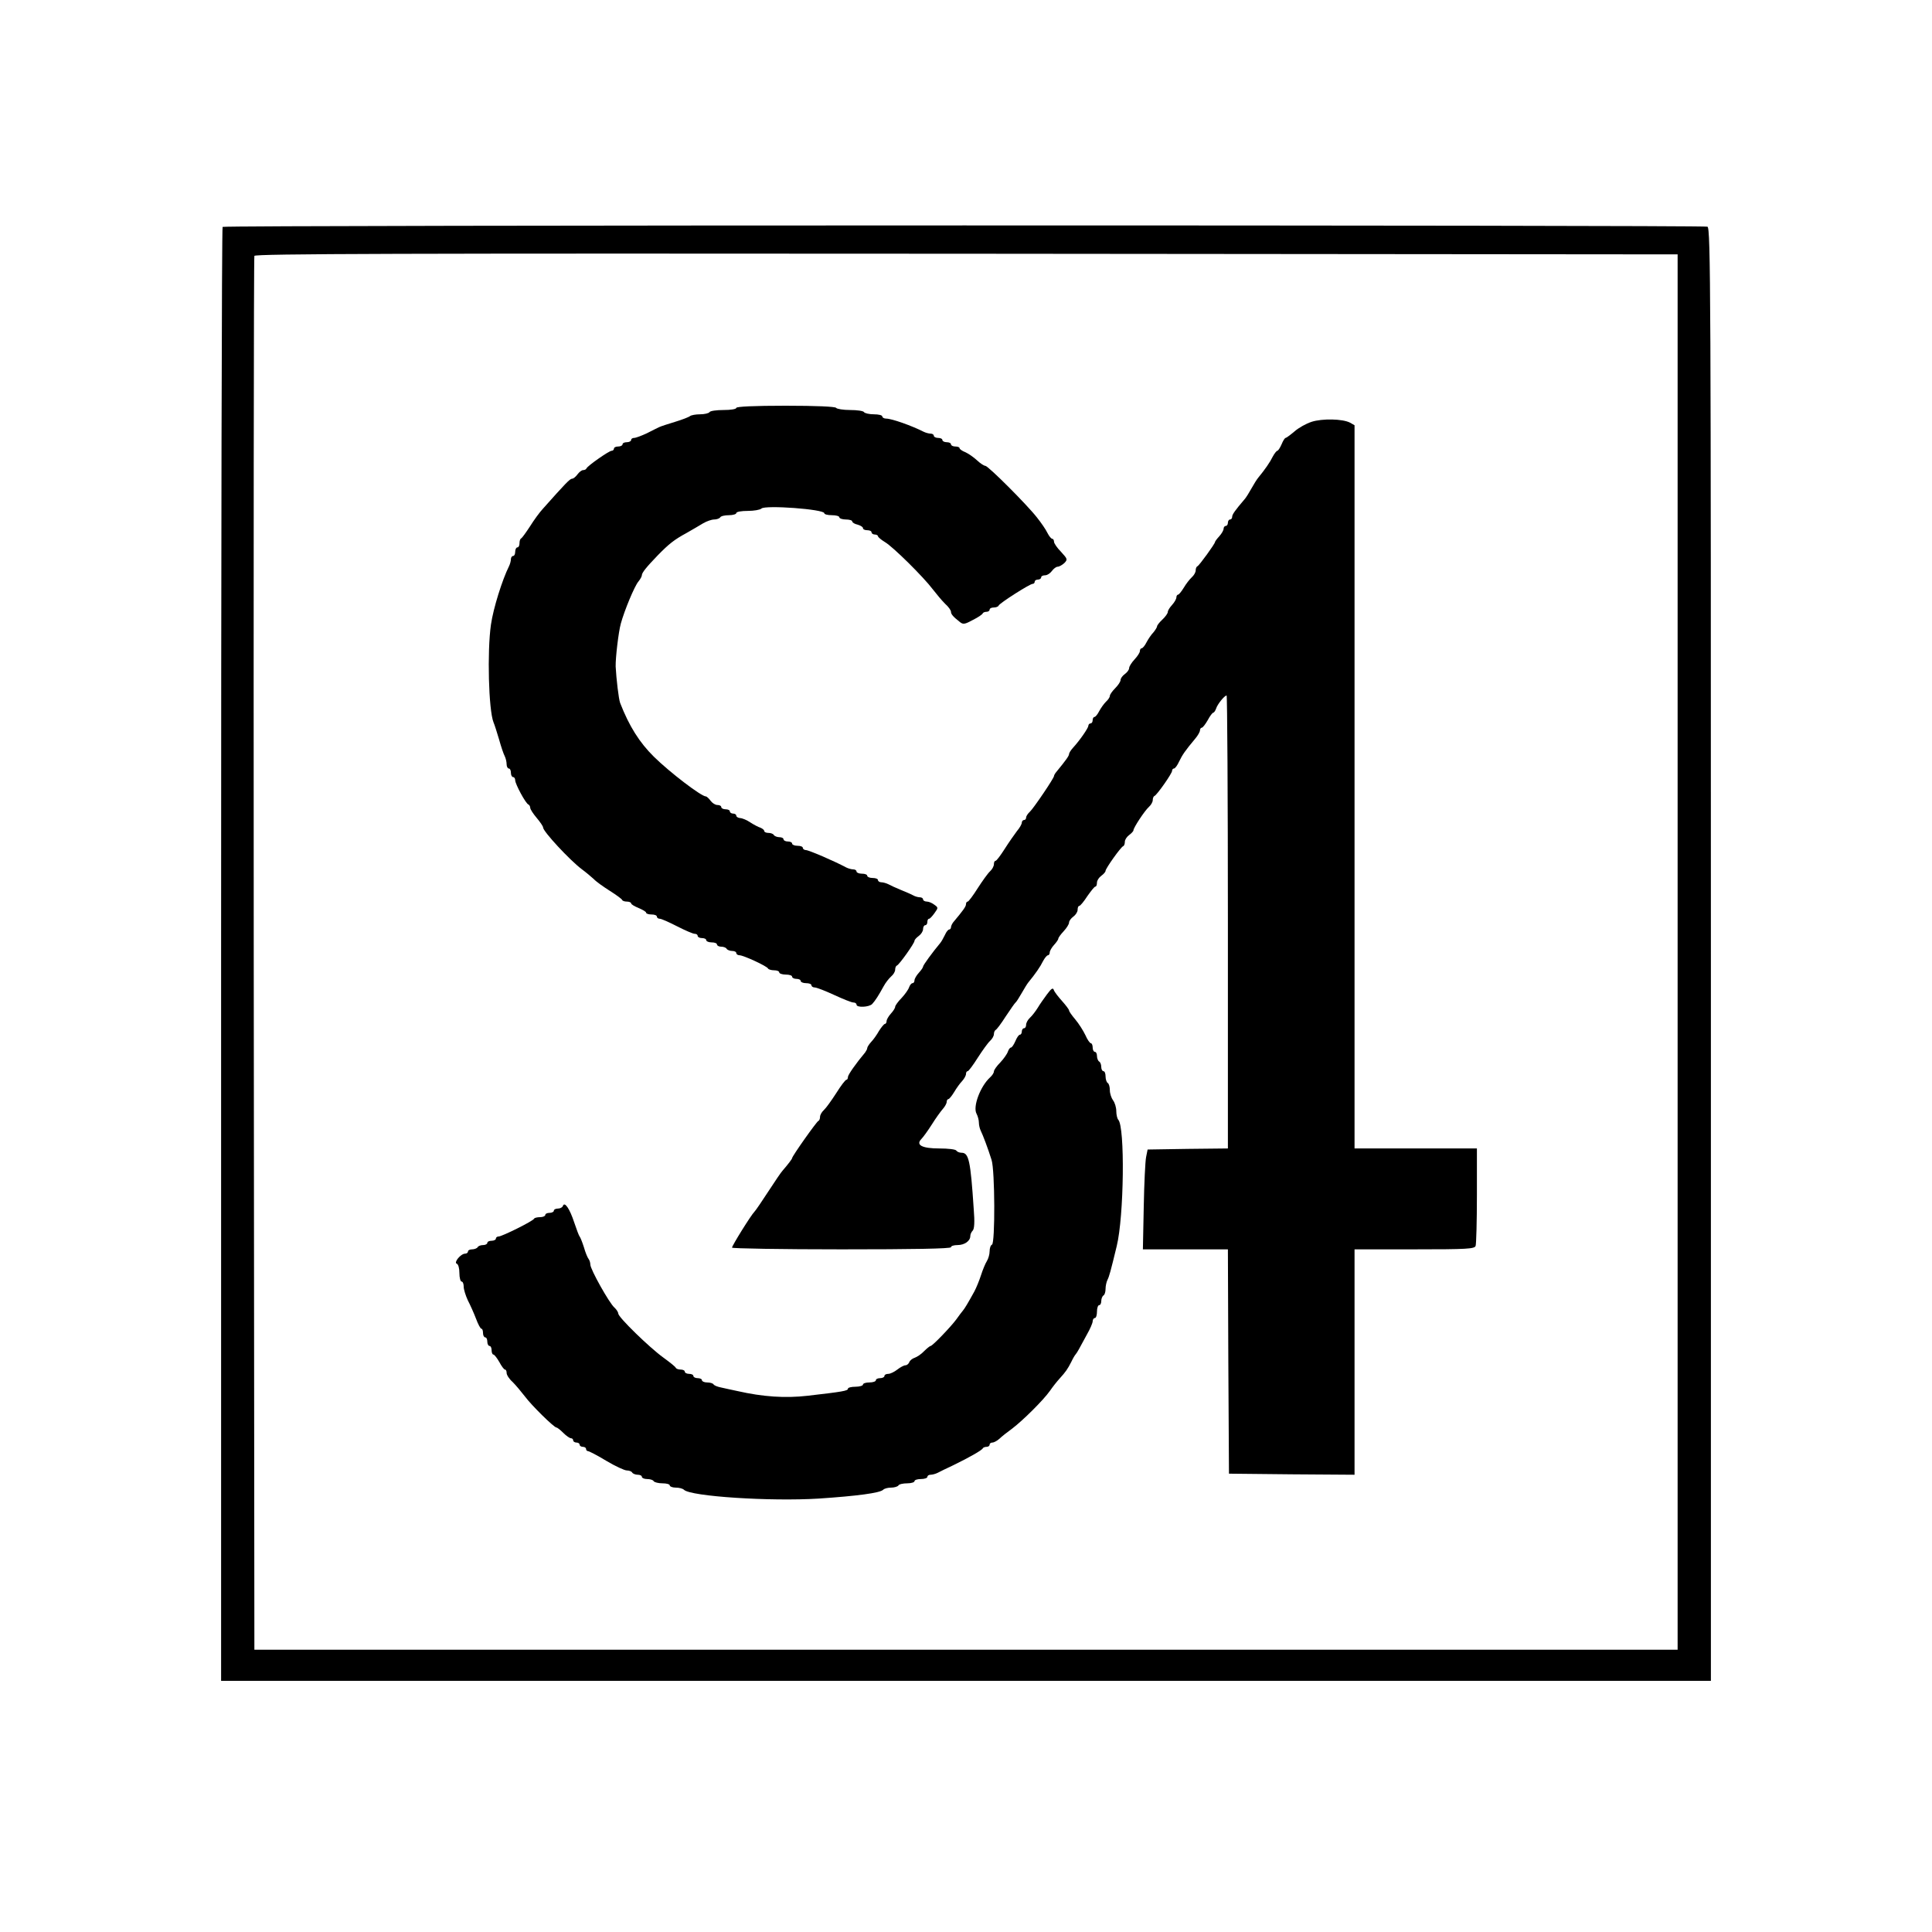
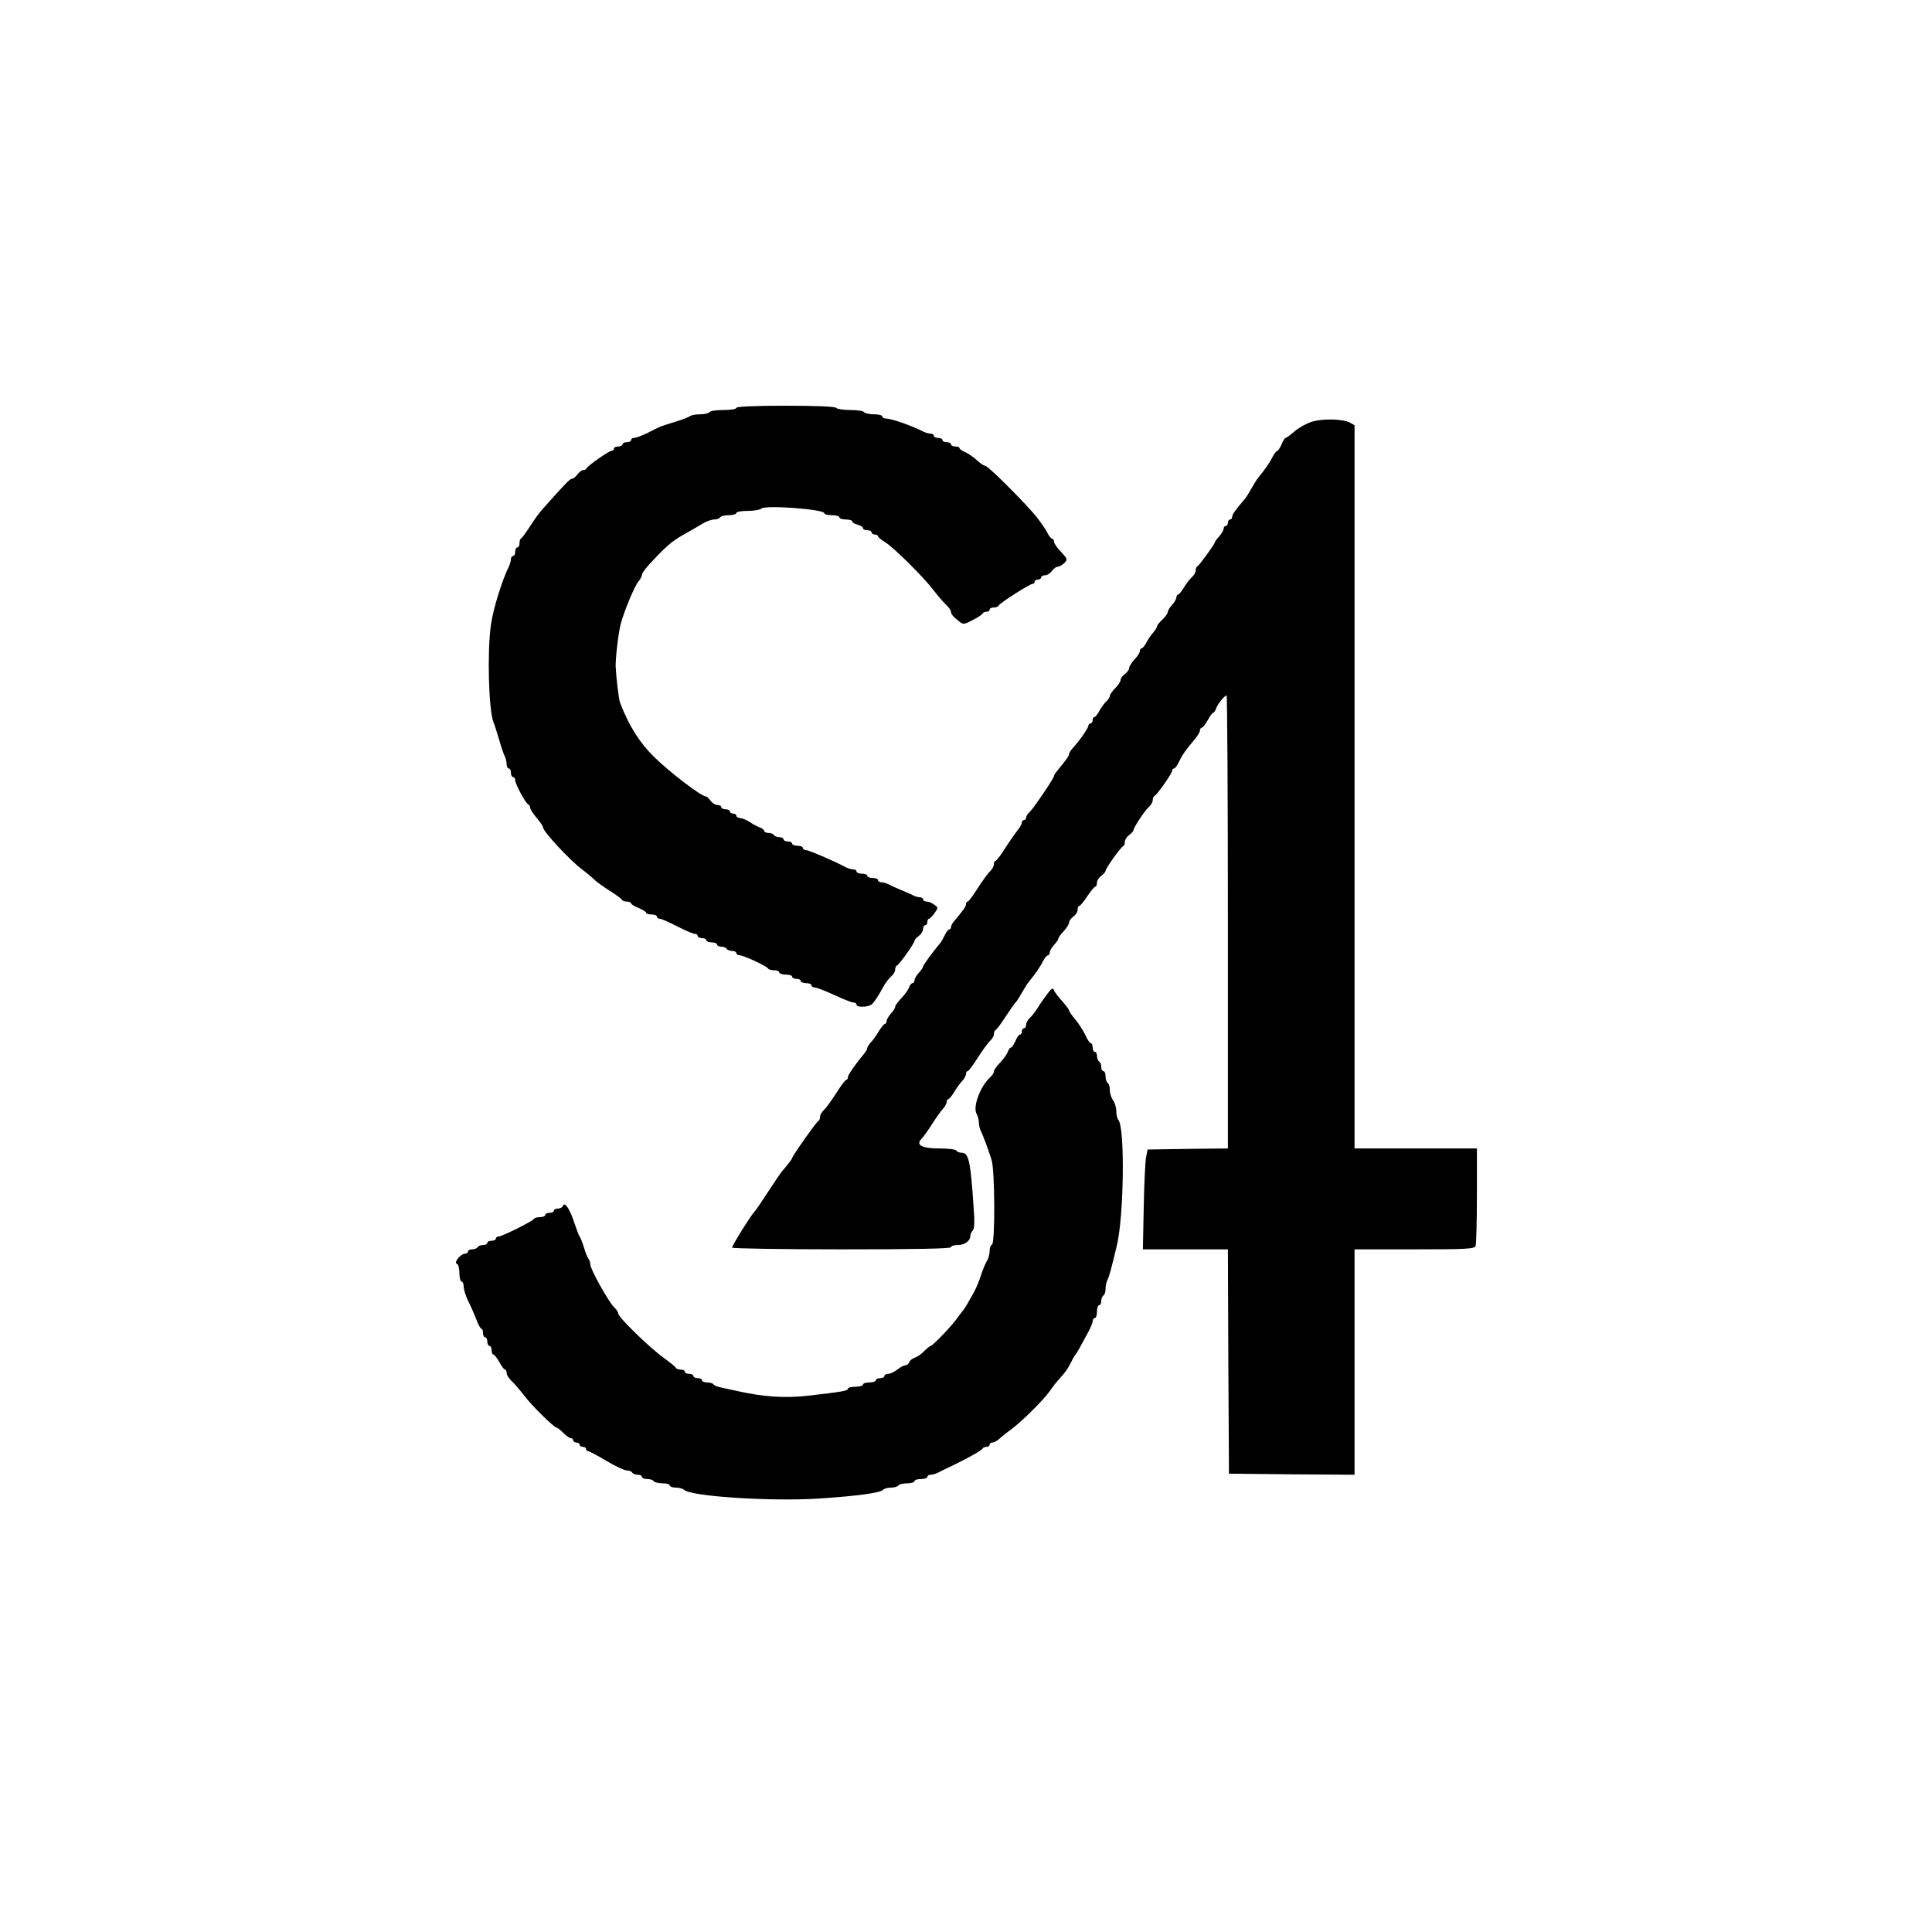
<svg xmlns="http://www.w3.org/2000/svg" version="1.0" width="900pt" height="900pt" viewBox="0 0 900 900" preserveAspectRatio="xMidYMid meet">
  <g transform="translate(0,900) scale(0.1,-0.1)" fill="#000000" stroke="none">
-     <path d="M1037 7943 c-4 -3 -7 -1529 -7 -3390 l0 -3383 3470 0 3470 0 0 3384 c0 3076 -1 3384 -16 3390 -22 8 -6909 8 -6917 -1z m6778 -3378 l0 -3250 -3315 0 -3315 0 -3 3240 c-1 1782 0 3246 3 3253 3 10 672 12 3317 10 l3313 -3 0 -3250z" />
    <path d="M3430 7100 c0 -6 -26 -10 -59 -10 -33 0 -63 -4 -66 -10 -3 -5 -23 -10 -44 -10 -20 0 -41 -4 -46 -8 -6 -5 -37 -17 -70 -27 -33 -10 -67 -21 -75 -25 -8 -4 -35 -17 -58 -29 -24 -11 -50 -21 -58 -21 -8 0 -14 -4 -14 -10 0 -5 -9 -10 -20 -10 -11 0 -20 -4 -20 -10 0 -5 -9 -10 -20 -10 -11 0 -20 -4 -20 -10 0 -5 -5 -10 -11 -10 -12 0 -112 -70 -117 -82 -2 -5 -9 -8 -16 -8 -6 0 -18 -9 -26 -20 -8 -11 -19 -20 -25 -20 -10 0 -31 -22 -136 -140 -15 -16 -42 -53 -60 -82 -19 -29 -37 -54 -41 -56 -5 -2 -8 -12 -8 -23 0 -10 -4 -19 -10 -19 -5 0 -10 -9 -10 -20 0 -11 -4 -20 -10 -20 -5 0 -10 -7 -10 -15 0 -8 -4 -23 -9 -33 -31 -62 -73 -195 -84 -272 -18 -125 -11 -397 12 -455 5 -11 16 -47 26 -80 9 -33 21 -68 26 -77 5 -10 9 -27 9 -38 0 -11 5 -20 10 -20 6 0 10 -9 10 -20 0 -11 5 -20 10 -20 6 0 10 -7 10 -15 0 -17 49 -109 62 -113 4 -2 8 -9 8 -15 0 -7 14 -28 30 -47 16 -19 30 -39 30 -45 0 -18 124 -152 180 -194 19 -14 44 -35 56 -46 11 -12 45 -36 75 -55 30 -19 56 -38 57 -42 2 -5 12 -8 23 -8 10 0 19 -4 19 -8 0 -5 16 -14 35 -22 19 -8 35 -17 35 -22 0 -4 11 -8 25 -8 14 0 25 -4 25 -10 0 -5 6 -10 14 -10 7 0 43 -16 80 -35 37 -19 74 -35 82 -35 8 0 14 -4 14 -10 0 -5 9 -10 20 -10 11 0 20 -4 20 -10 0 -5 11 -10 25 -10 14 0 25 -4 25 -10 0 -5 9 -10 19 -10 11 0 23 -4 26 -10 3 -5 15 -10 26 -10 10 0 19 -4 19 -10 0 -5 7 -10 15 -10 18 0 129 -51 133 -62 2 -4 15 -8 28 -8 13 0 24 -4 24 -10 0 -5 14 -10 30 -10 17 0 30 -4 30 -10 0 -5 9 -10 20 -10 11 0 20 -4 20 -10 0 -5 11 -10 25 -10 14 0 25 -4 25 -10 0 -5 7 -10 15 -10 9 0 50 -16 91 -35 41 -19 81 -35 89 -35 8 0 15 -4 15 -10 0 -15 59 -12 73 3 14 15 30 40 53 82 9 17 25 37 35 46 11 9 19 23 19 32 0 8 3 17 8 19 11 4 82 104 82 115 0 5 9 15 20 23 11 8 20 22 20 32 0 10 5 18 10 18 6 0 10 7 10 15 0 8 3 15 8 15 4 0 15 12 25 26 18 25 18 26 0 39 -10 8 -26 15 -35 15 -10 0 -18 5 -18 10 0 6 -7 10 -15 10 -8 0 -23 4 -33 10 -9 5 -35 16 -57 25 -22 9 -48 21 -57 26 -10 5 -25 9 -33 9 -8 0 -15 5 -15 10 0 6 -11 10 -25 10 -14 0 -25 5 -25 10 0 6 -11 10 -25 10 -14 0 -25 5 -25 10 0 6 -7 10 -15 10 -8 0 -23 4 -33 9 -58 31 -175 81 -188 81 -7 0 -14 5 -14 10 0 6 -11 10 -25 10 -14 0 -25 5 -25 10 0 6 -9 10 -20 10 -11 0 -20 5 -20 10 0 6 -9 10 -19 10 -11 0 -23 5 -26 10 -3 6 -15 10 -26 10 -10 0 -19 4 -19 9 0 5 -8 11 -17 15 -10 3 -31 14 -48 25 -16 11 -38 20 -47 20 -10 1 -18 6 -18 11 0 6 -7 10 -15 10 -8 0 -15 5 -15 10 0 6 -9 10 -20 10 -11 0 -20 5 -20 10 0 6 -8 10 -18 10 -10 0 -24 9 -32 20 -8 11 -18 20 -22 20 -21 0 -168 112 -242 185 -67 66 -115 142 -157 250 -7 18 -18 113 -21 170 -1 39 13 160 24 200 17 62 64 175 82 196 9 11 16 24 16 29 0 12 21 38 75 94 52 53 76 72 133 103 26 15 61 35 77 45 17 10 40 18 52 18 12 0 25 5 28 10 3 6 22 10 41 10 19 0 34 5 34 10 0 6 24 10 53 10 29 0 58 5 64 11 17 17 293 -3 293 -22 0 -5 16 -9 35 -9 19 0 35 -4 35 -10 0 -5 14 -10 30 -10 17 0 30 -4 30 -9 0 -5 11 -12 25 -15 14 -4 25 -11 25 -16 0 -6 9 -10 20 -10 11 0 20 -4 20 -10 0 -5 7 -10 15 -10 8 0 15 -4 15 -8 0 -4 14 -16 32 -27 38 -22 181 -164 223 -220 17 -22 42 -52 57 -67 16 -14 28 -31 28 -38 0 -11 10 -23 42 -48 15 -12 23 -10 60 10 24 12 45 26 46 31 2 4 10 7 18 7 8 0 14 5 14 10 0 6 9 10 19 10 11 0 21 4 23 9 4 11 145 101 158 101 6 0 10 5 10 10 0 6 7 10 15 10 8 0 15 5 15 10 0 6 8 10 18 10 10 0 24 9 32 20 8 11 20 20 27 20 7 0 21 8 31 17 16 17 15 19 -15 52 -18 18 -33 40 -33 47 0 8 -4 14 -8 14 -5 0 -15 12 -23 28 -7 15 -29 47 -49 72 -46 59 -227 240 -240 240 -6 0 -23 11 -38 25 -15 14 -39 31 -54 38 -16 6 -28 15 -28 19 0 5 -9 8 -20 8 -11 0 -20 5 -20 10 0 6 -9 10 -20 10 -11 0 -20 5 -20 10 0 6 -9 10 -20 10 -11 0 -20 5 -20 10 0 6 -7 10 -15 10 -8 0 -23 4 -33 9 -55 28 -148 61 -174 61 -10 0 -18 5 -18 10 0 6 -18 10 -39 10 -22 0 -43 5 -46 10 -3 6 -33 10 -65 10 -32 0 -62 5 -65 10 -4 6 -93 10 -236 10 -146 0 -229 -4 -229 -10z" />
    <path d="M6110 7035 c-25 -8 -61 -28 -80 -45 -19 -16 -38 -30 -41 -30 -4 0 -12 -13 -19 -30 -7 -16 -16 -30 -20 -30 -3 0 -13 -12 -21 -27 -12 -25 -36 -60 -69 -100 -5 -6 -19 -28 -30 -48 -11 -20 -25 -42 -30 -48 -48 -56 -60 -74 -60 -84 0 -7 -4 -13 -10 -13 -5 0 -10 -7 -10 -15 0 -8 -4 -15 -10 -15 -5 0 -10 -6 -10 -13 0 -7 -9 -23 -20 -35 -11 -12 -20 -24 -20 -27 0 -8 -74 -110 -82 -113 -5 -2 -8 -11 -8 -19 0 -9 -8 -23 -18 -32 -10 -9 -27 -31 -37 -48 -11 -18 -23 -33 -27 -33 -4 0 -8 -6 -8 -13 0 -7 -9 -23 -20 -35 -11 -12 -20 -26 -20 -33 0 -6 -11 -22 -25 -35 -14 -13 -25 -27 -25 -32 0 -4 -8 -17 -17 -28 -10 -10 -24 -31 -32 -46 -8 -16 -18 -28 -23 -28 -4 0 -8 -6 -8 -13 0 -7 -11 -24 -25 -39 -14 -15 -25 -33 -25 -40 0 -8 -9 -20 -20 -28 -11 -8 -20 -20 -20 -28 0 -7 -11 -24 -25 -38 -14 -14 -25 -30 -25 -36 0 -6 -8 -18 -18 -27 -9 -9 -23 -28 -31 -43 -8 -16 -18 -28 -23 -28 -4 0 -8 -7 -8 -15 0 -8 -4 -15 -10 -15 -5 0 -10 -5 -10 -11 0 -10 -39 -67 -72 -103 -10 -11 -18 -24 -18 -29 0 -8 -14 -28 -60 -84 -6 -7 -10 -15 -10 -18 0 -10 -95 -150 -112 -166 -10 -9 -18 -21 -18 -28 0 -6 -4 -11 -10 -11 -5 0 -10 -6 -10 -12 0 -7 -10 -25 -23 -40 -12 -16 -38 -53 -57 -83 -19 -30 -38 -55 -42 -55 -5 0 -8 -7 -8 -16 0 -9 -8 -24 -18 -33 -10 -9 -35 -44 -57 -78 -22 -35 -43 -63 -47 -63 -5 0 -8 -6 -8 -12 0 -11 -13 -29 -60 -85 -5 -7 -10 -17 -10 -23 0 -5 -4 -10 -8 -10 -5 0 -14 -11 -20 -25 -7 -14 -16 -31 -22 -38 -35 -42 -80 -103 -80 -110 0 -4 -9 -17 -20 -29 -11 -12 -20 -28 -20 -35 0 -7 -4 -13 -9 -13 -5 0 -12 -8 -16 -19 -3 -10 -19 -33 -35 -50 -17 -17 -30 -36 -30 -41 0 -6 -9 -20 -20 -32 -11 -12 -20 -28 -20 -35 0 -7 -4 -13 -8 -13 -4 0 -16 -15 -27 -32 -10 -18 -27 -42 -37 -52 -10 -11 -18 -24 -18 -28 0 -5 -5 -14 -10 -21 -42 -50 -80 -104 -80 -114 0 -7 -3 -13 -7 -13 -5 0 -26 -28 -48 -63 -22 -34 -47 -69 -57 -78 -10 -9 -18 -23 -18 -32 0 -8 -3 -17 -8 -19 -8 -3 -122 -164 -122 -173 0 -4 -19 -29 -45 -59 -6 -6 -35 -49 -65 -95 -30 -46 -59 -89 -65 -95 -17 -17 -105 -159 -105 -168 0 -4 230 -8 510 -8 333 0 510 3 510 10 0 6 14 10 31 10 32 0 59 19 59 42 0 8 5 19 11 25 8 8 10 40 5 100 -15 228 -23 263 -57 263 -10 0 -21 5 -24 10 -3 6 -39 10 -79 10 -81 0 -111 16 -84 44 8 8 30 38 49 68 18 29 42 62 51 72 10 11 18 26 18 33 0 7 4 13 8 13 4 0 16 15 27 33 10 17 27 41 37 51 10 11 18 26 18 33 0 7 3 13 8 13 4 0 25 28 47 63 22 34 47 69 57 78 10 9 18 23 18 32 0 8 4 17 8 19 5 2 26 30 47 63 22 33 42 62 46 65 4 3 16 22 28 43 12 21 26 44 31 50 33 40 57 75 69 100 8 15 18 27 23 27 4 0 8 6 8 13 0 7 9 23 20 35 11 12 20 25 20 29 0 5 11 20 25 35 14 15 25 33 25 40 0 8 9 20 20 28 11 8 20 22 20 32 0 10 3 18 8 18 4 0 21 20 37 45 17 24 33 45 38 45 4 0 7 8 7 18 0 10 9 24 20 32 11 8 20 18 20 23 0 11 71 111 82 115 5 2 8 11 8 21 0 9 9 23 20 31 11 8 20 18 20 22 0 12 52 91 72 109 10 9 18 23 18 32 0 8 3 17 8 19 12 5 82 105 82 117 0 6 4 11 9 11 5 0 16 15 24 33 15 31 28 50 74 105 13 15 23 33 23 40 0 6 4 12 8 12 5 0 17 16 28 35 10 19 22 35 26 35 3 0 9 8 13 19 6 20 39 61 49 61 3 0 6 -475 6 -1055 l0 -1055 -187 -2 -187 -3 -7 -35 c-4 -19 -9 -124 -11 -232 l-4 -198 198 0 198 0 2 -522 3 -523 293 -3 292 -2 0 525 0 525 279 0 c245 0 280 2 285 16 3 9 6 114 6 235 l0 219 -285 0 -285 0 0 1685 0 1684 -21 12 c-34 18 -129 20 -179 4z" />
    <path d="M4878 4369 c-14 -19 -34 -47 -44 -64 -10 -16 -26 -37 -36 -46 -10 -9 -18 -24 -18 -33 0 -9 -4 -16 -10 -16 -5 0 -10 -7 -10 -15 0 -8 -4 -15 -9 -15 -5 0 -14 -13 -21 -30 -7 -16 -16 -30 -21 -30 -4 0 -10 -8 -14 -19 -3 -10 -19 -33 -35 -50 -17 -17 -30 -36 -30 -42 0 -7 -8 -19 -18 -28 -45 -41 -81 -136 -63 -169 6 -11 11 -30 11 -41 0 -12 4 -29 9 -39 10 -20 33 -81 50 -135 16 -48 17 -390 2 -395 -6 -2 -11 -16 -11 -31 0 -14 -6 -35 -13 -46 -7 -11 -19 -40 -27 -65 -8 -25 -22 -59 -31 -76 -31 -56 -44 -78 -54 -90 -5 -6 -19 -24 -30 -40 -25 -34 -111 -124 -120 -124 -3 0 -17 -11 -30 -24 -13 -14 -33 -27 -44 -31 -10 -3 -22 -12 -25 -20 -3 -8 -11 -15 -18 -15 -7 0 -24 -9 -38 -20 -14 -11 -33 -20 -42 -20 -10 0 -18 -4 -18 -10 0 -5 -9 -10 -20 -10 -11 0 -20 -4 -20 -10 0 -5 -13 -10 -30 -10 -16 0 -30 -4 -30 -10 0 -5 -16 -10 -35 -10 -19 0 -35 -4 -35 -9 0 -10 -23 -14 -188 -33 -104 -12 -208 -5 -327 22 -27 6 -62 13 -78 17 -15 3 -30 9 -33 14 -3 5 -16 9 -30 9 -13 0 -24 5 -24 10 0 6 -9 10 -20 10 -11 0 -20 5 -20 10 0 6 -9 10 -20 10 -11 0 -20 5 -20 10 0 6 -9 10 -19 10 -11 0 -21 4 -23 8 -1 5 -28 26 -58 48 -64 46 -210 188 -210 205 0 6 -8 19 -18 28 -24 21 -112 178 -112 200 0 9 -4 21 -8 26 -5 6 -15 30 -22 55 -8 25 -17 47 -20 50 -3 3 -14 32 -25 65 -21 64 -45 100 -53 77 -2 -6 -12 -12 -23 -12 -10 0 -19 -4 -19 -10 0 -5 -9 -10 -20 -10 -11 0 -20 -4 -20 -10 0 -5 -11 -10 -24 -10 -13 0 -26 -3 -28 -7 -4 -11 -150 -83 -165 -83 -7 0 -13 -4 -13 -10 0 -5 -9 -10 -20 -10 -11 0 -20 -4 -20 -10 0 -5 -9 -10 -19 -10 -11 0 -23 -4 -26 -10 -3 -5 -15 -10 -26 -10 -10 0 -19 -4 -19 -10 0 -5 -6 -10 -13 -10 -21 0 -55 -42 -39 -47 7 -3 12 -21 12 -44 0 -21 5 -39 10 -39 6 0 10 -11 10 -24 0 -13 9 -41 19 -63 11 -21 28 -59 38 -85 10 -27 21 -48 26 -48 4 0 7 -9 7 -20 0 -11 5 -20 10 -20 6 0 10 -9 10 -20 0 -11 5 -20 10 -20 6 0 10 -9 10 -20 0 -11 4 -20 8 -20 5 0 17 -16 28 -35 10 -19 22 -35 26 -35 5 0 8 -7 8 -16 0 -9 12 -28 28 -42 15 -15 40 -45 57 -67 31 -42 135 -144 147 -145 4 0 18 -11 32 -25 14 -14 30 -25 36 -25 5 0 10 -4 10 -10 0 -5 7 -10 15 -10 8 0 15 -4 15 -10 0 -5 7 -10 15 -10 8 0 15 -4 15 -10 0 -5 4 -10 9 -10 5 0 44 -20 85 -45 42 -25 85 -45 96 -45 10 0 22 -4 25 -10 3 -5 15 -10 26 -10 10 0 19 -4 19 -10 0 -5 11 -10 24 -10 14 0 28 -4 31 -10 3 -5 22 -10 41 -10 19 0 34 -4 34 -10 0 -5 13 -10 28 -10 15 0 32 -4 38 -10 31 -31 402 -55 628 -41 178 12 285 26 300 41 6 6 22 10 37 10 15 0 31 5 34 10 3 6 22 10 41 10 19 0 34 5 34 10 0 6 14 10 30 10 17 0 30 5 30 10 0 6 7 10 15 10 8 0 23 4 33 9 9 5 42 21 72 35 76 37 134 70 138 79 2 4 10 7 18 7 8 0 14 5 14 10 0 6 6 10 13 10 7 0 22 8 33 18 10 10 37 31 59 47 50 38 145 132 176 176 13 19 33 44 44 56 30 33 38 45 55 78 8 17 17 32 20 35 3 3 10 14 16 25 6 11 23 42 37 68 15 26 27 54 27 62 0 8 5 15 10 15 6 0 10 14 10 30 0 17 5 30 10 30 6 0 10 9 10 19 0 11 5 23 10 26 6 3 10 17 10 31 0 13 4 32 9 42 8 16 14 37 43 157 34 138 39 557 7 589 -5 6 -9 24 -9 40 0 17 -7 40 -15 50 -8 11 -15 32 -15 47 0 15 -4 31 -10 34 -5 3 -10 17 -10 31 0 13 -4 24 -10 24 -5 0 -10 9 -10 19 0 11 -4 23 -10 26 -5 3 -10 15 -10 26 0 10 -4 19 -10 19 -5 0 -10 9 -10 20 0 11 -4 20 -8 20 -5 0 -17 17 -26 38 -10 21 -31 54 -47 73 -16 19 -29 37 -29 42 0 4 -15 24 -32 43 -18 20 -36 43 -39 52 -4 12 -11 8 -31 -19z" />
  </g>
</svg>